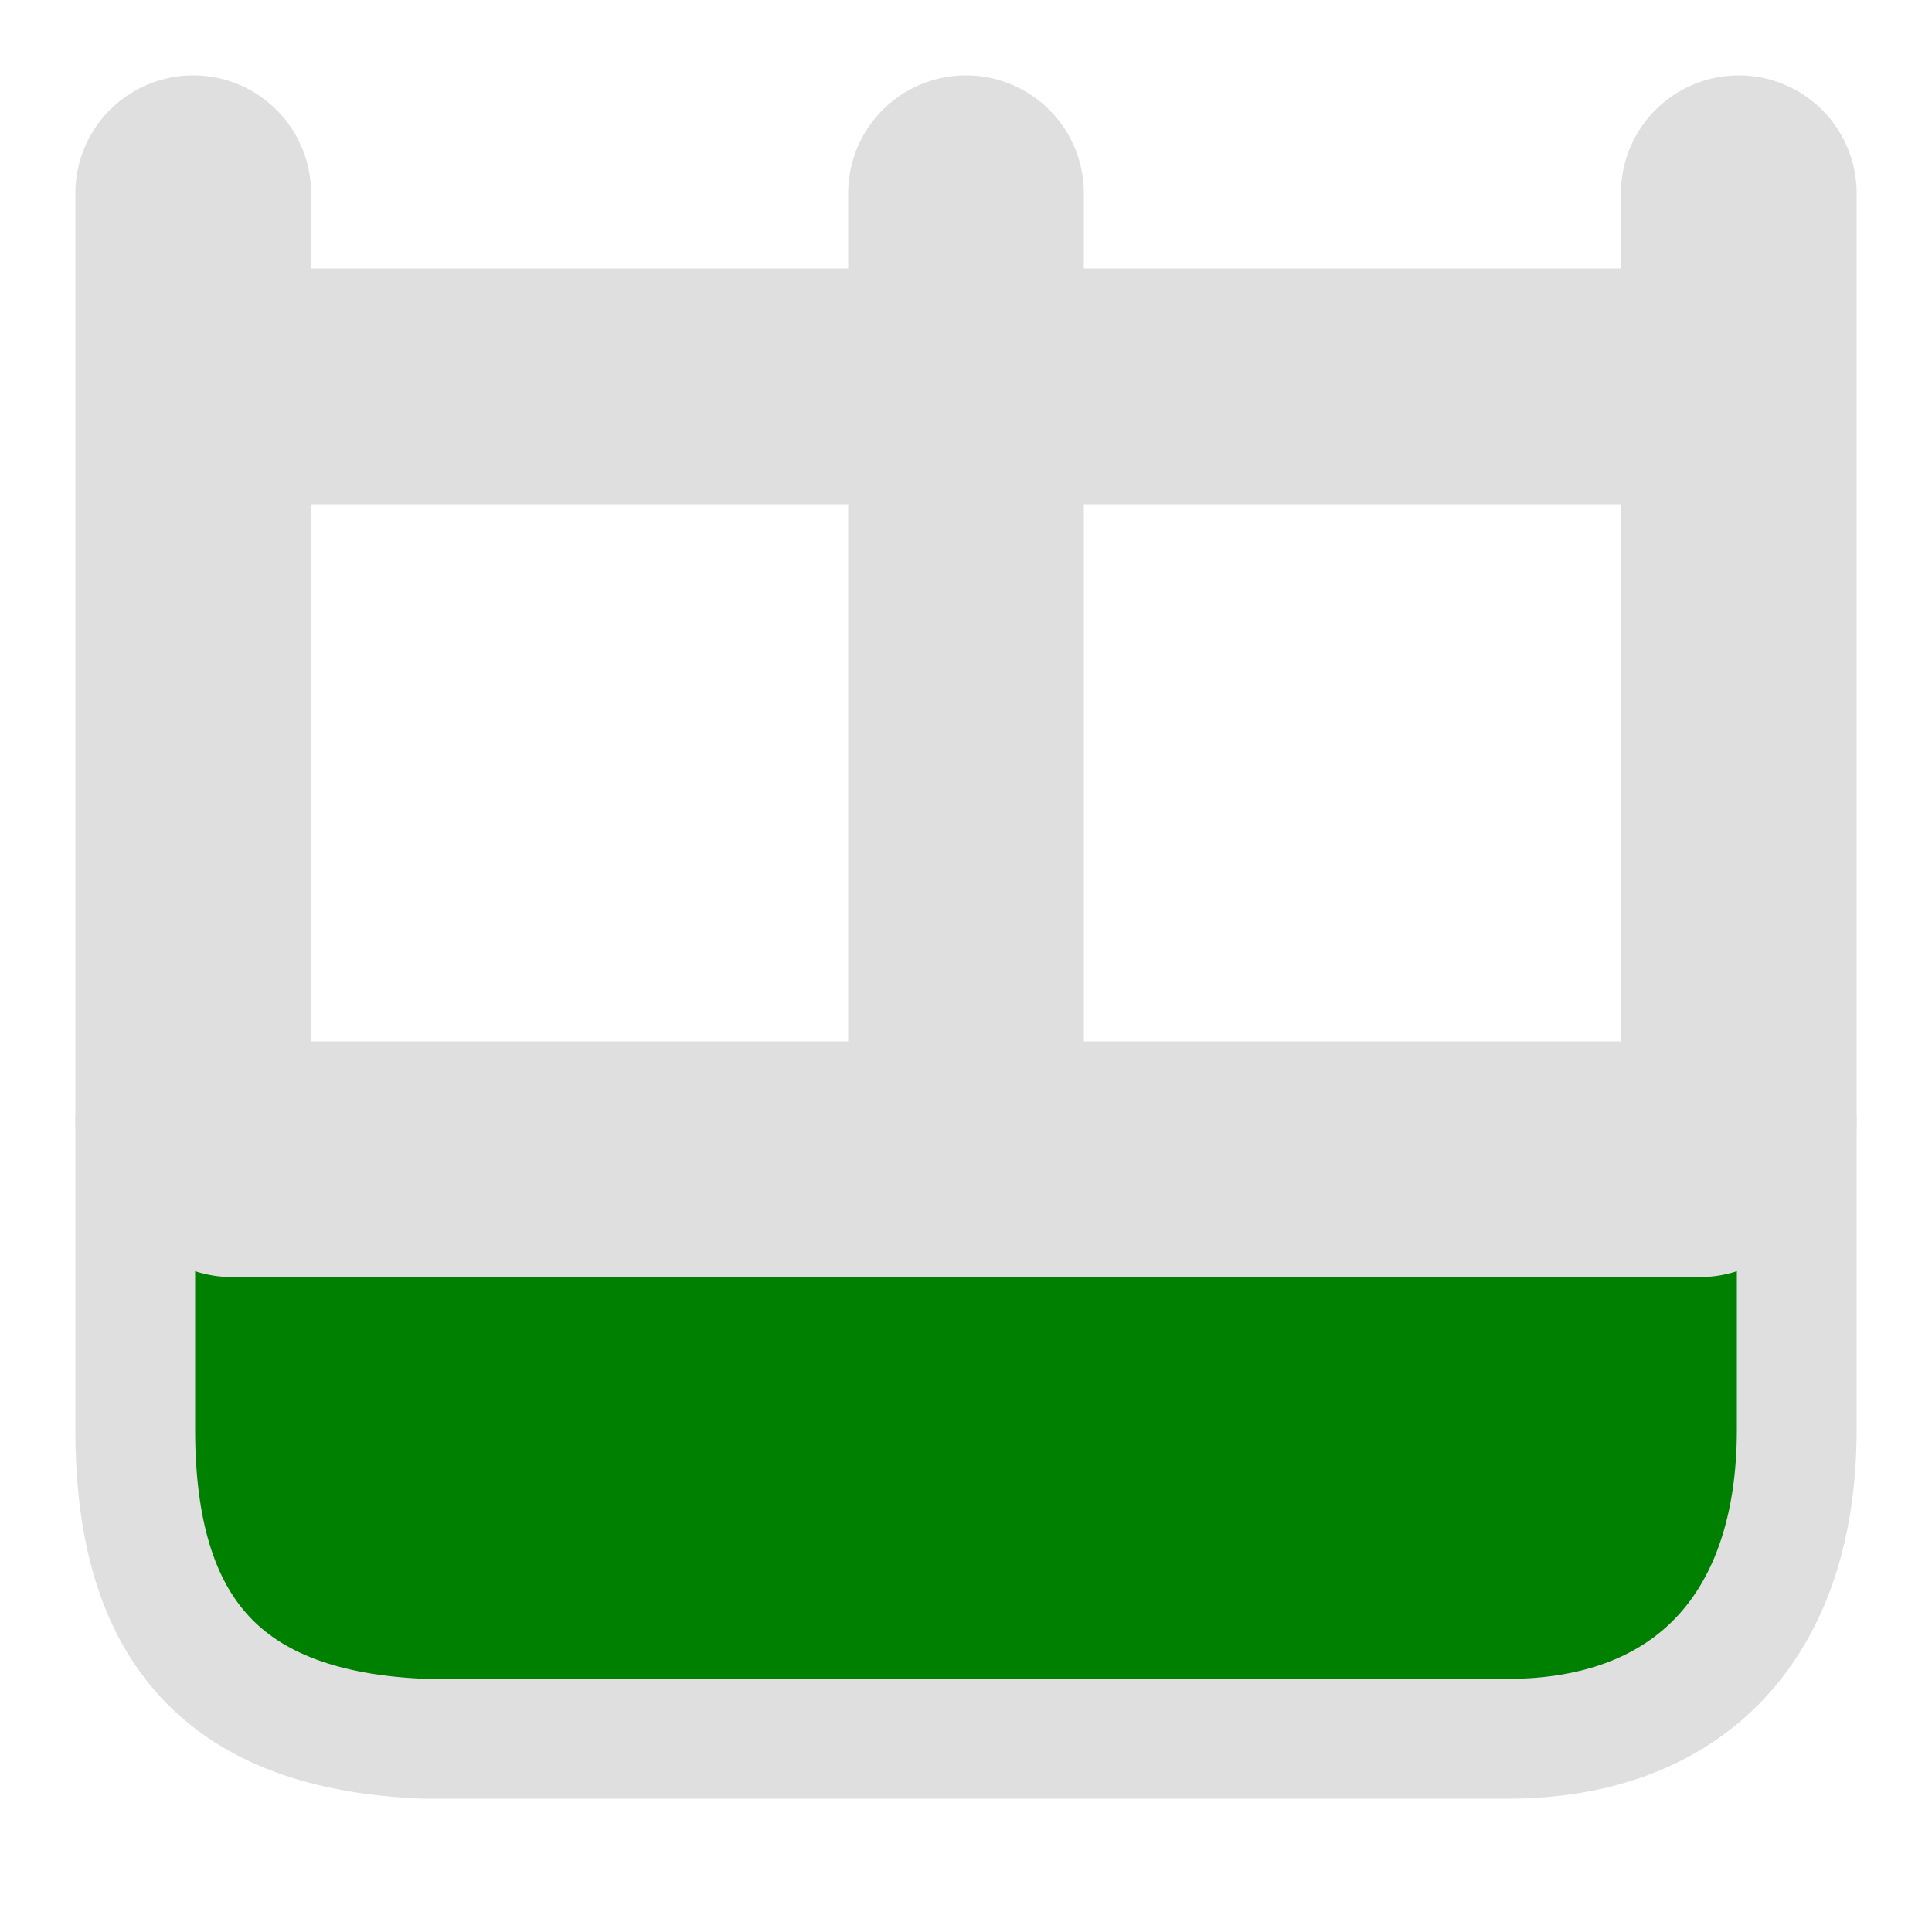
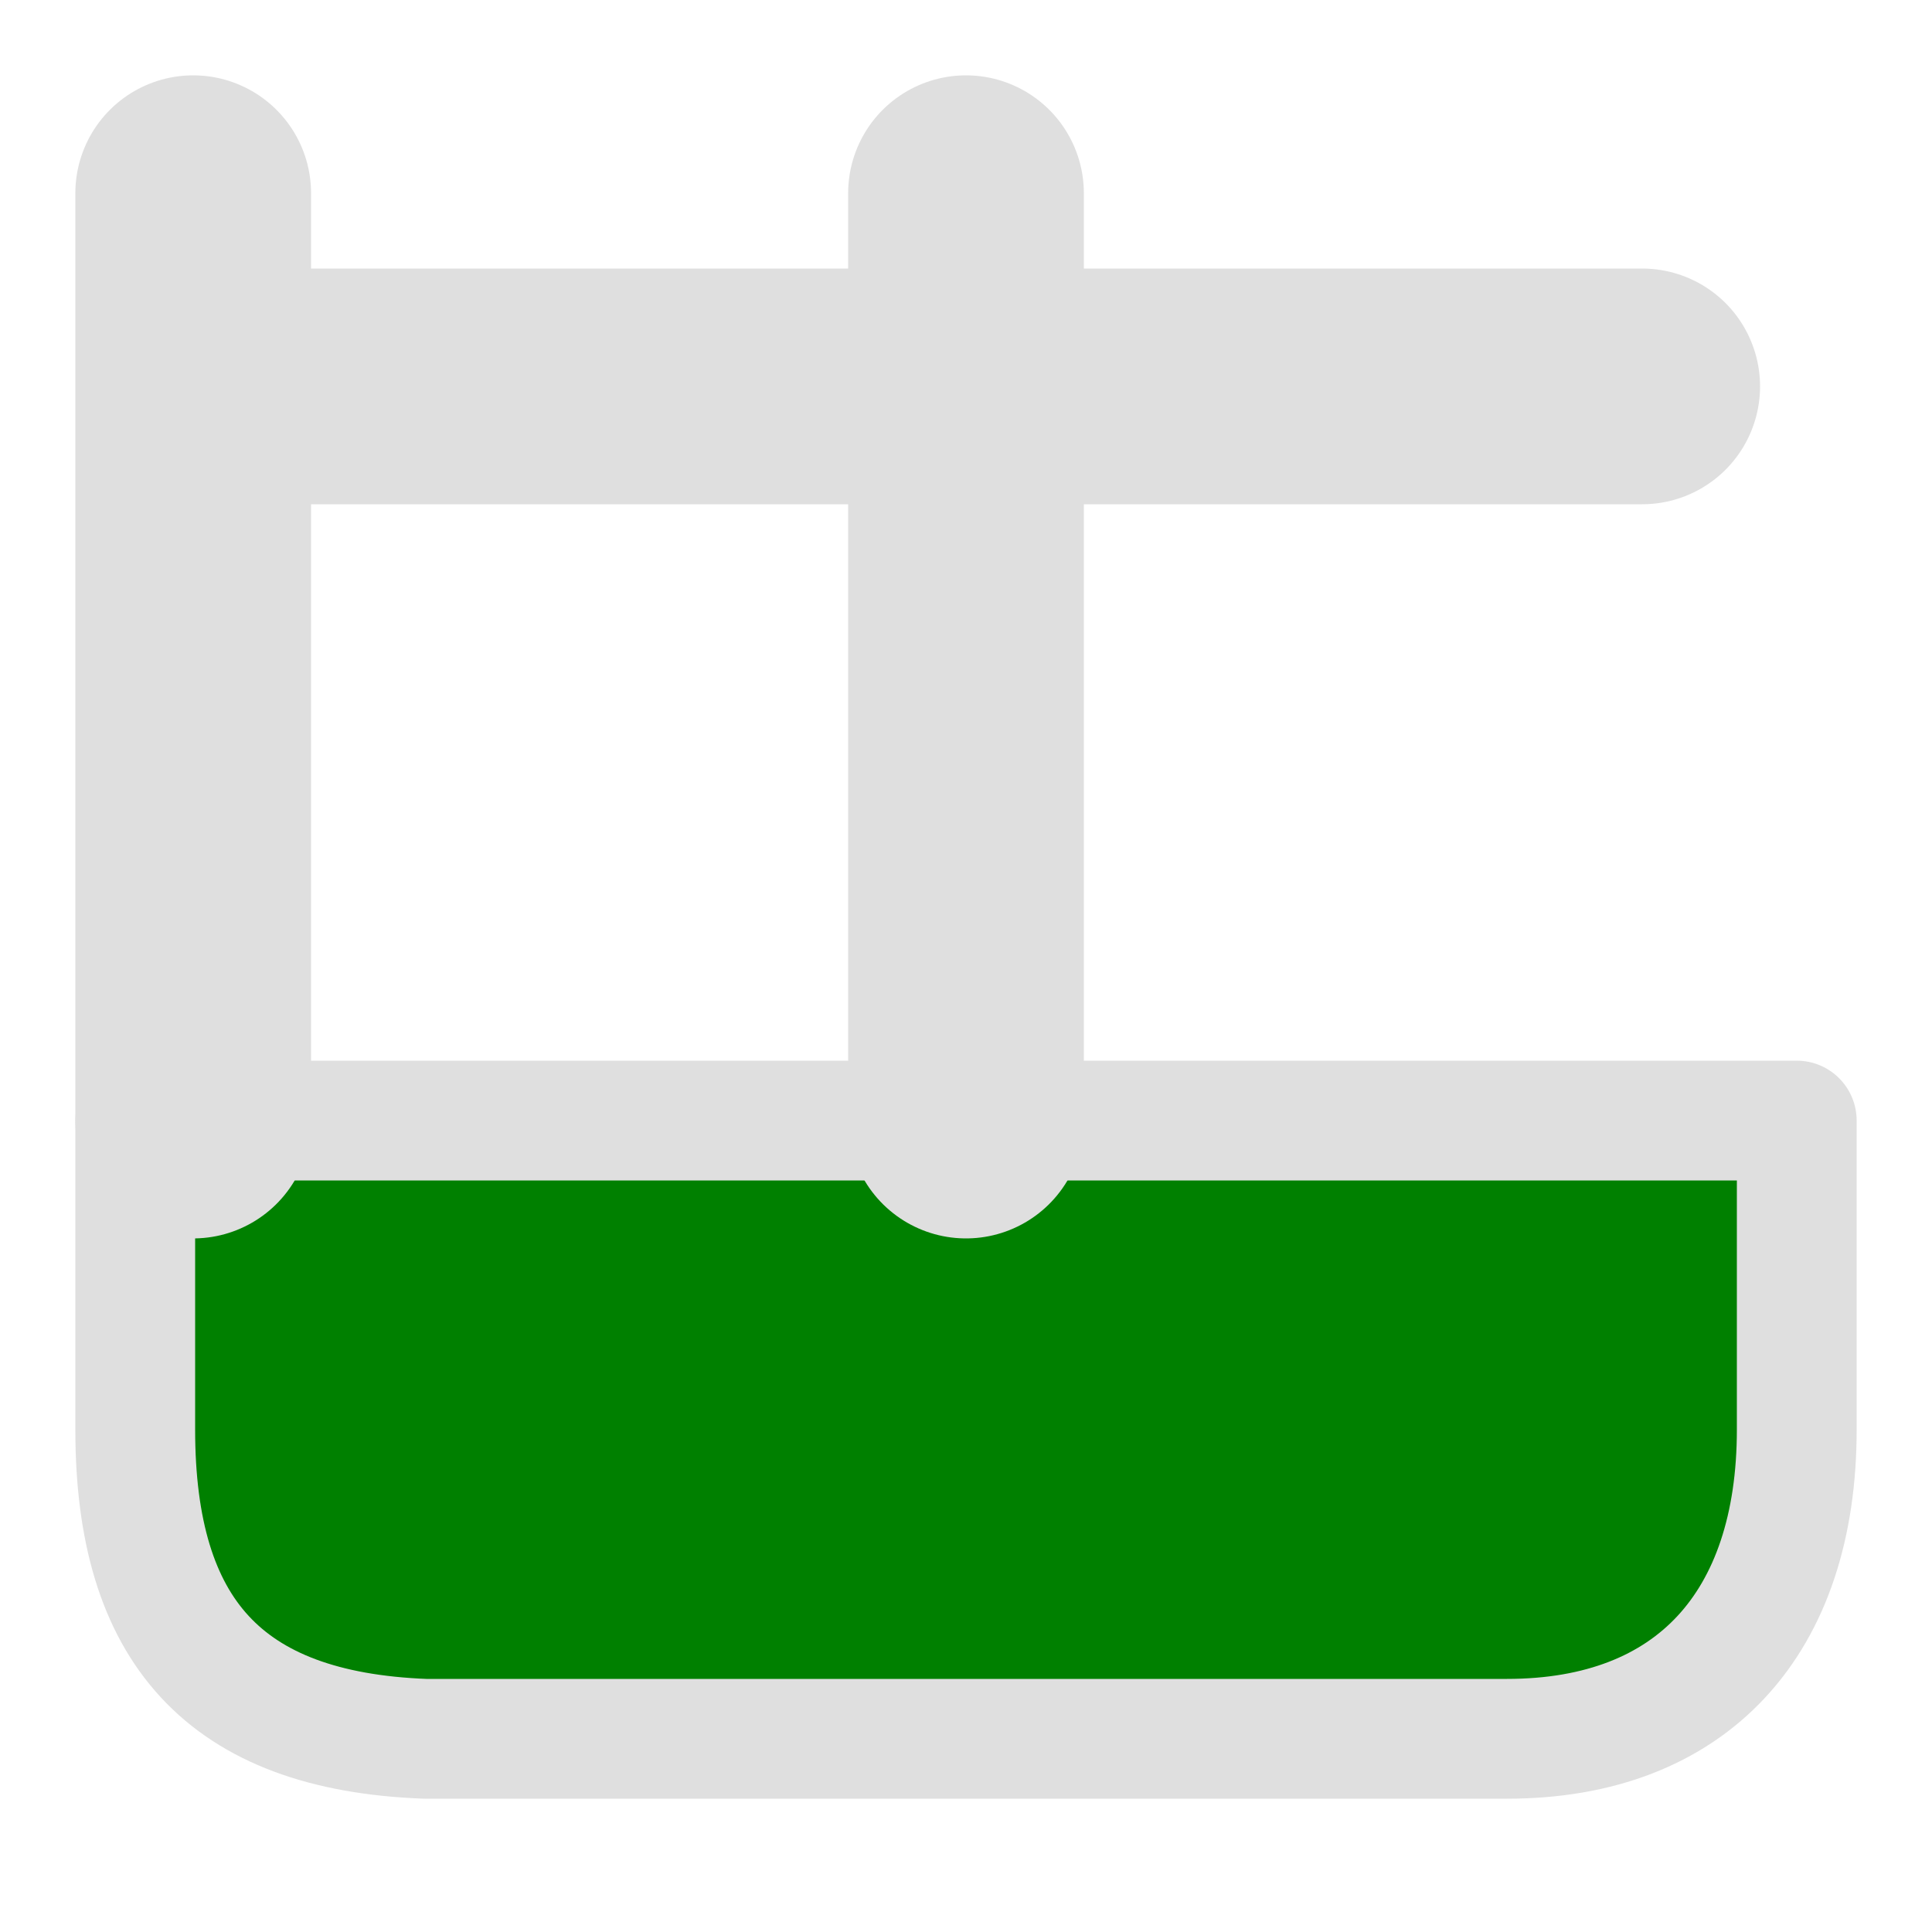
<svg xmlns="http://www.w3.org/2000/svg" viewBox="0 0 5 5">
  <g stroke="#dfdfdf" stroke-linecap="round" stroke-linejoin="round" stroke-width=".61">
    <path fill="green" stroke-width=".31" d="M.35 2.9v.8c0 .52.23.78.75.8h2.8c.48 0 .75-.3.75-.8v-.8Z" />
-     <path fill="#0f0" d="M.5 2.9V.5m2 0v2.4m2 0V.5M.75 1h3.5" />
+     <path fill="#0f0" d="M.5 2.9V.5v2.4m2 0V.5M.75 1h3.5" />
  </g>
-   <path fill="#444" stroke="#dfdfdf" stroke-linecap="round" stroke-linejoin="round" stroke-width=".61" d="M.6 3h3.8" />
</svg>